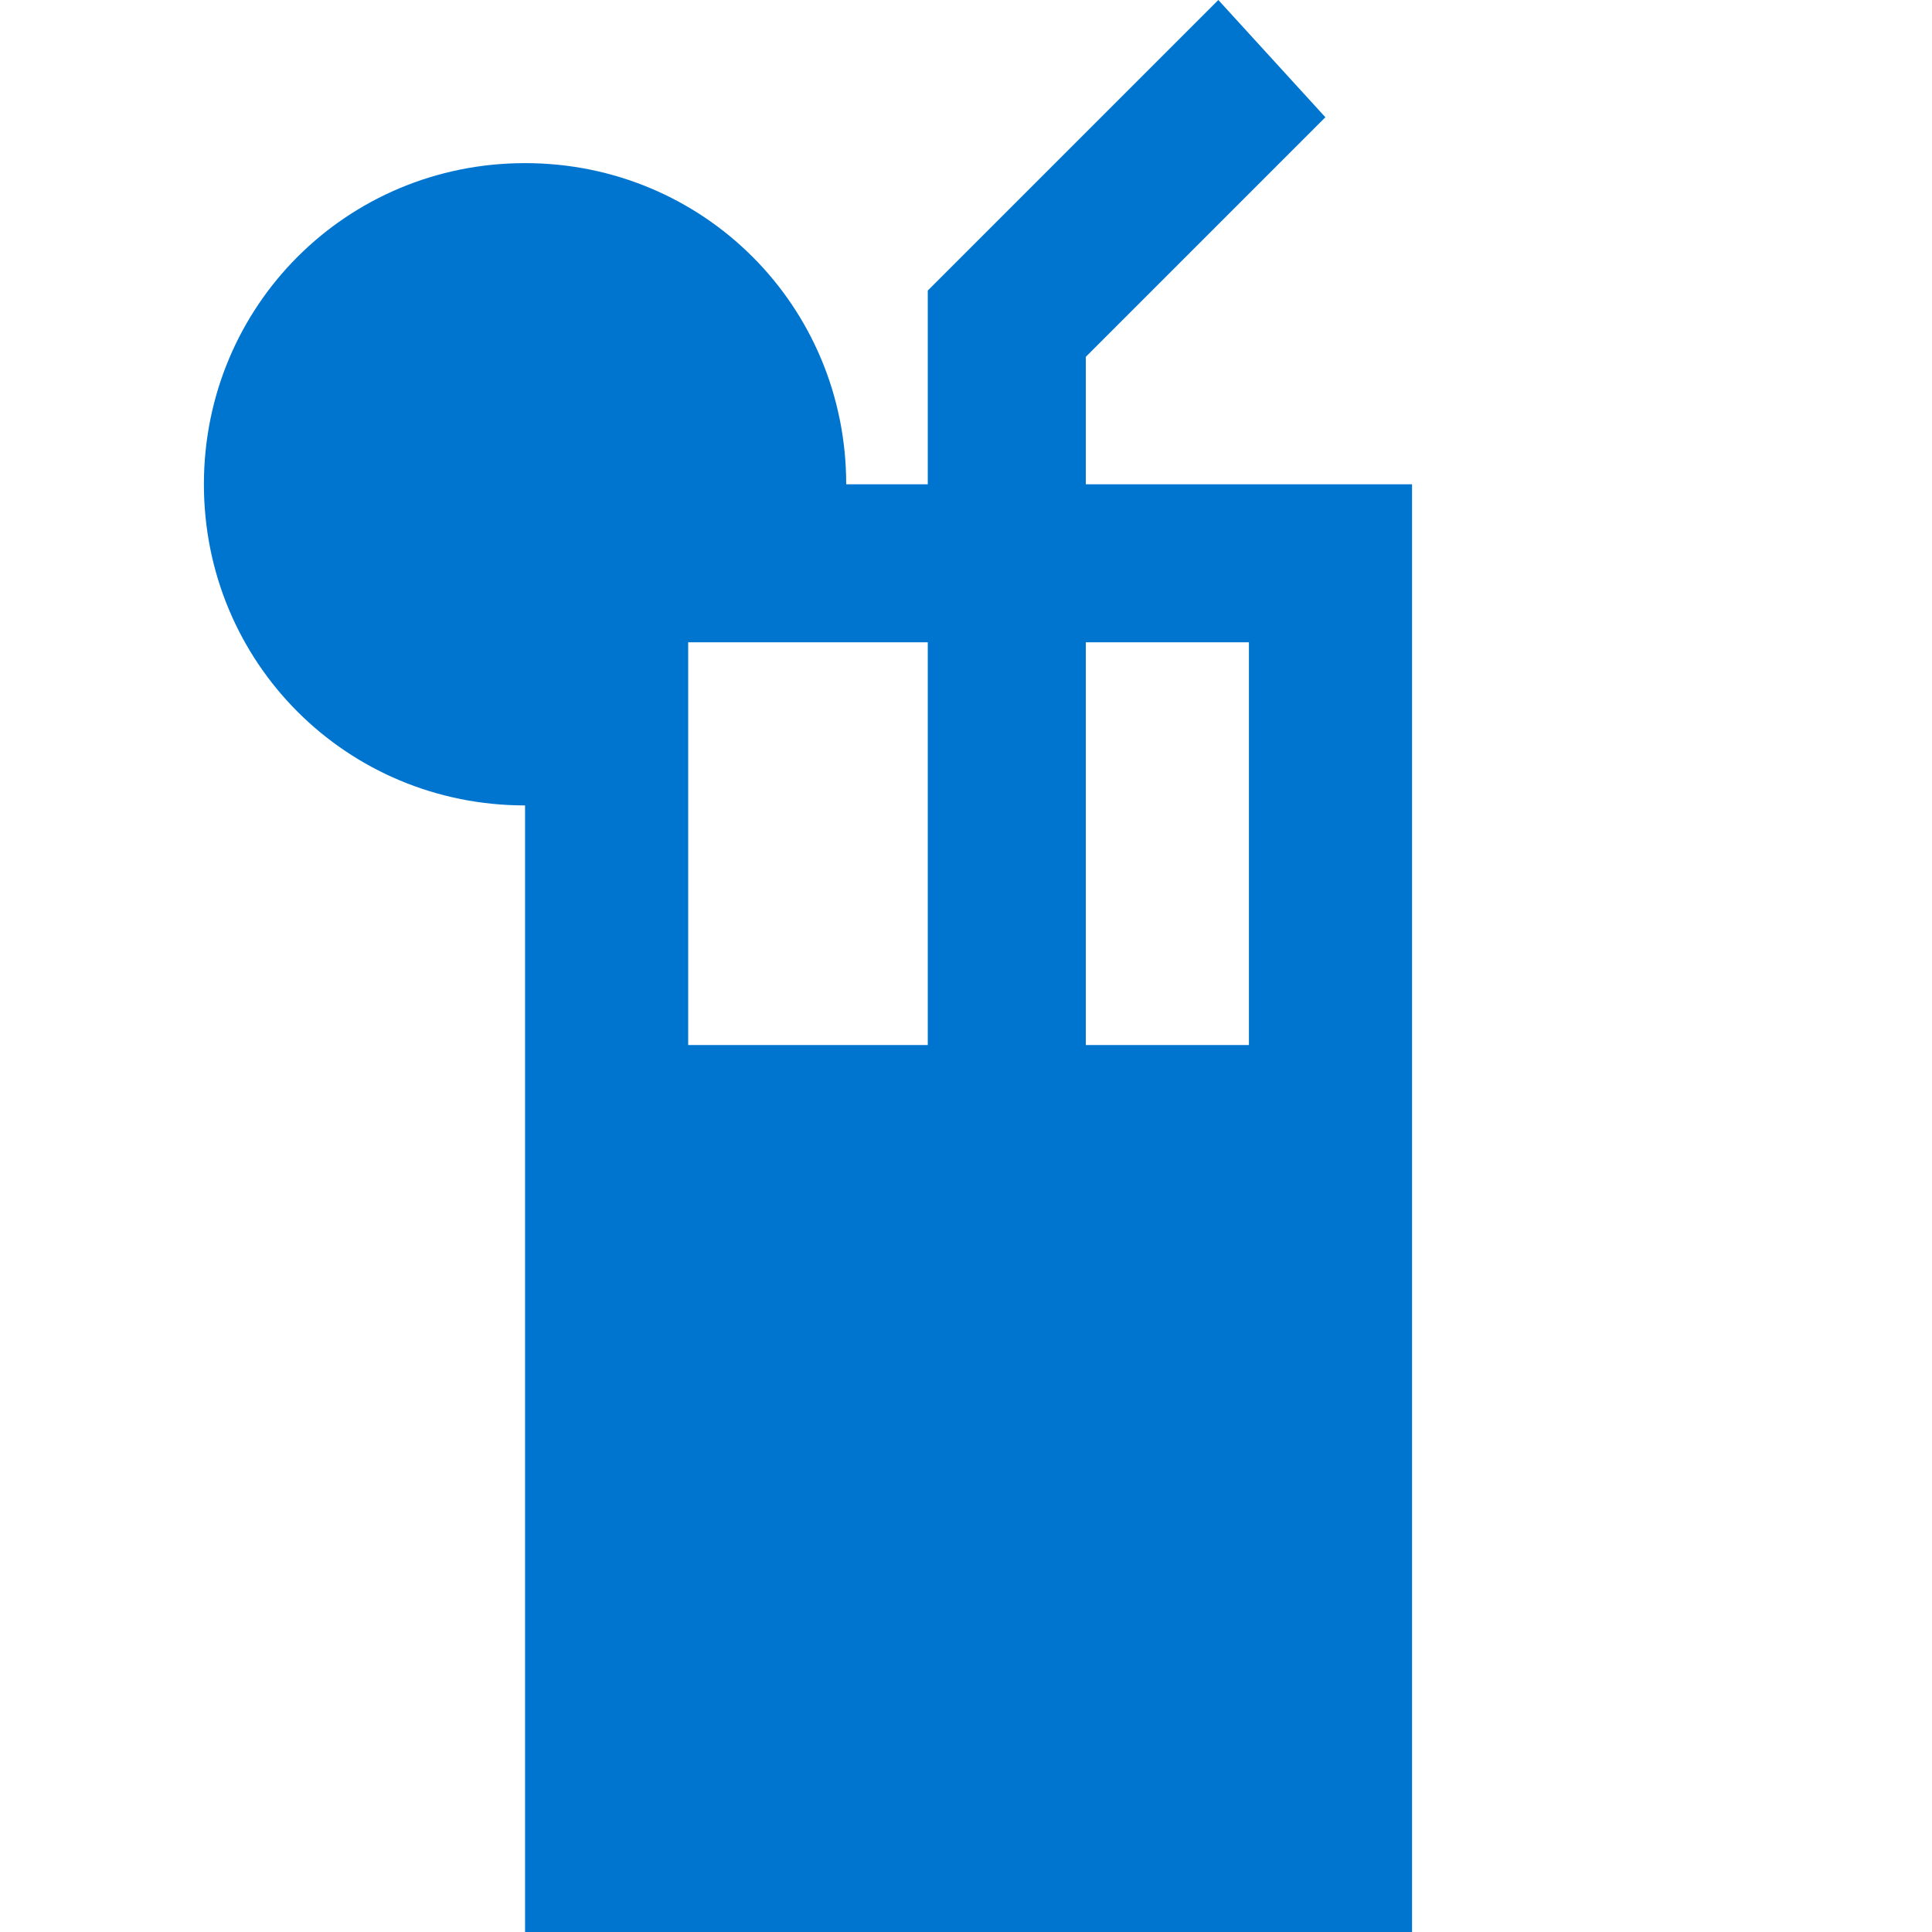
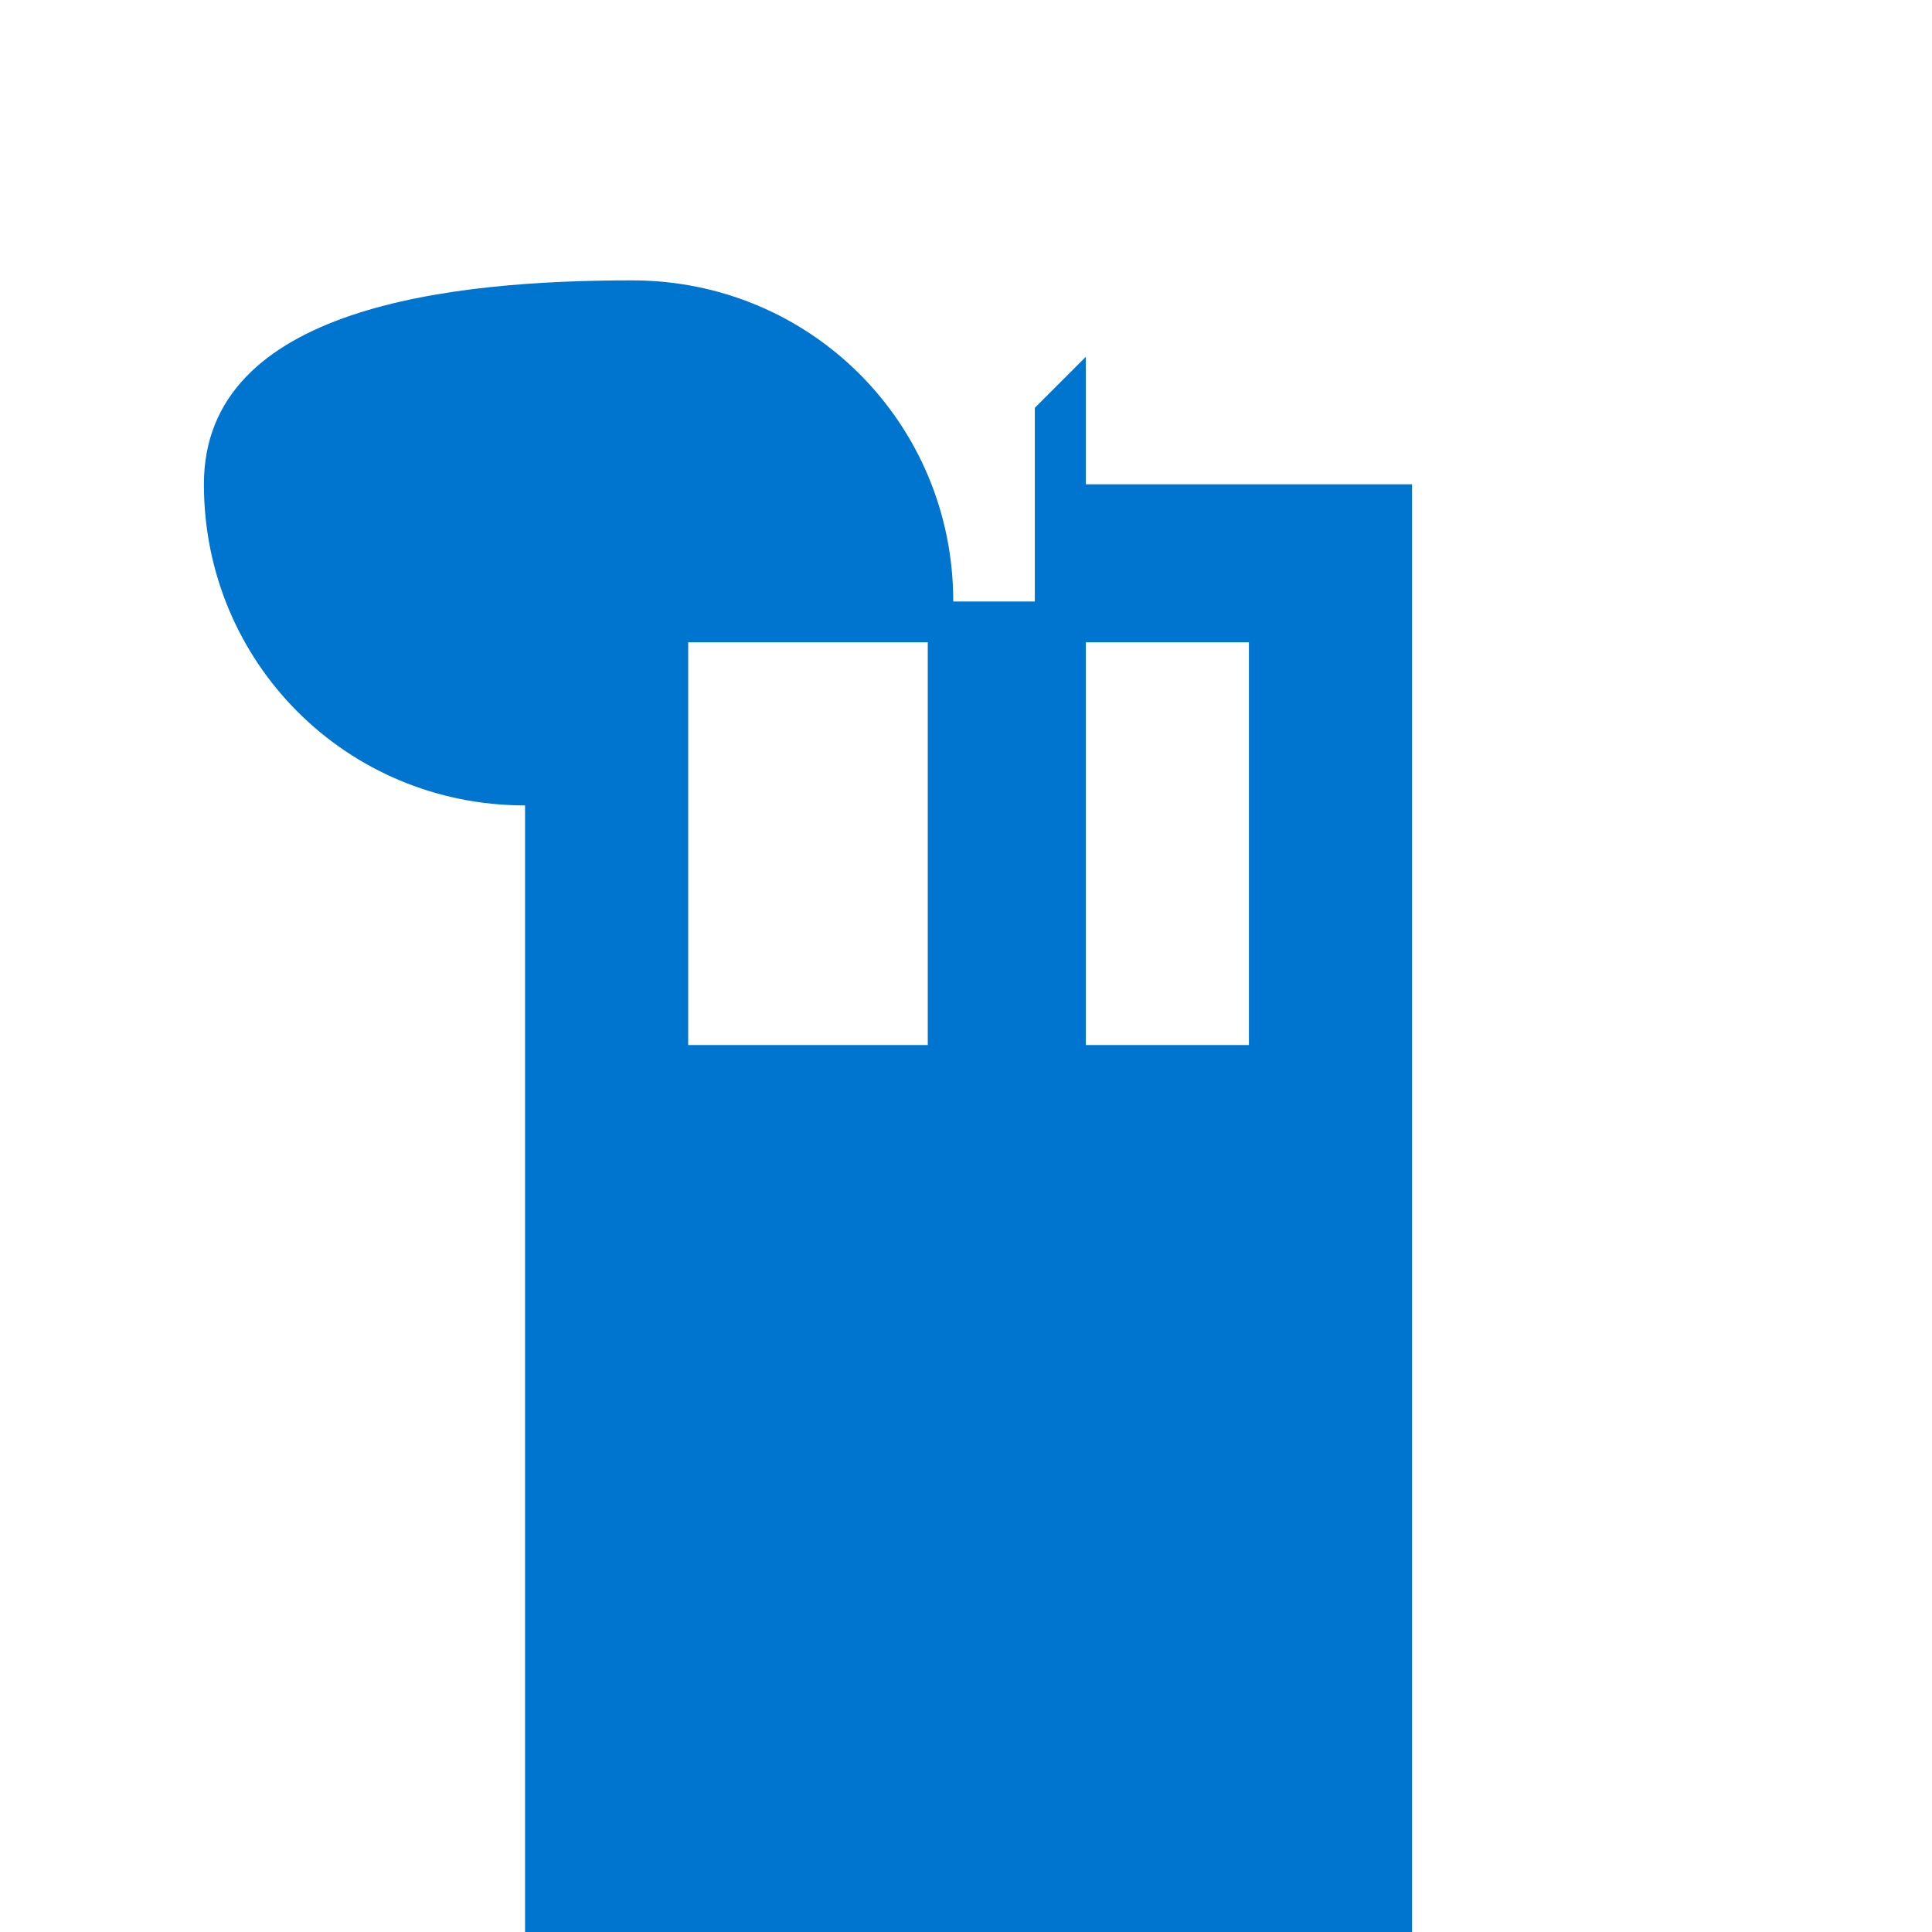
<svg xmlns="http://www.w3.org/2000/svg" version="1.1" id="Layer_1" x="0px" y="0px" viewBox="0 0 37.9 37.9" style="enable-background:new 0 0 37.9 37.9;" xml:space="preserve">
  <style type="text/css">
	.st0{fill:#0075CF;}
</style>
-   <path id="XMLID_612_" class="st0" d="M21.3,9.5V7l4.7-4.7L23.9,0l-5.7,5.7v3.8h-1.6c0-3.5-2.8-6.3-6.3-6.3S4,6,4,9.5  s2.8,6.3,6.3,6.3h0v22.1h17.4V9.5H21.3z M18.2,20.5h-4.7v-7.9h4.7V20.5z M24.5,20.5h-3.2v-7.9h3.2V20.5z" />
+   <path id="XMLID_612_" class="st0" d="M21.3,9.5V7l4.7-4.7l-5.7,5.7v3.8h-1.6c0-3.5-2.8-6.3-6.3-6.3S4,6,4,9.5  s2.8,6.3,6.3,6.3h0v22.1h17.4V9.5H21.3z M18.2,20.5h-4.7v-7.9h4.7V20.5z M24.5,20.5h-3.2v-7.9h3.2V20.5z" />
</svg>